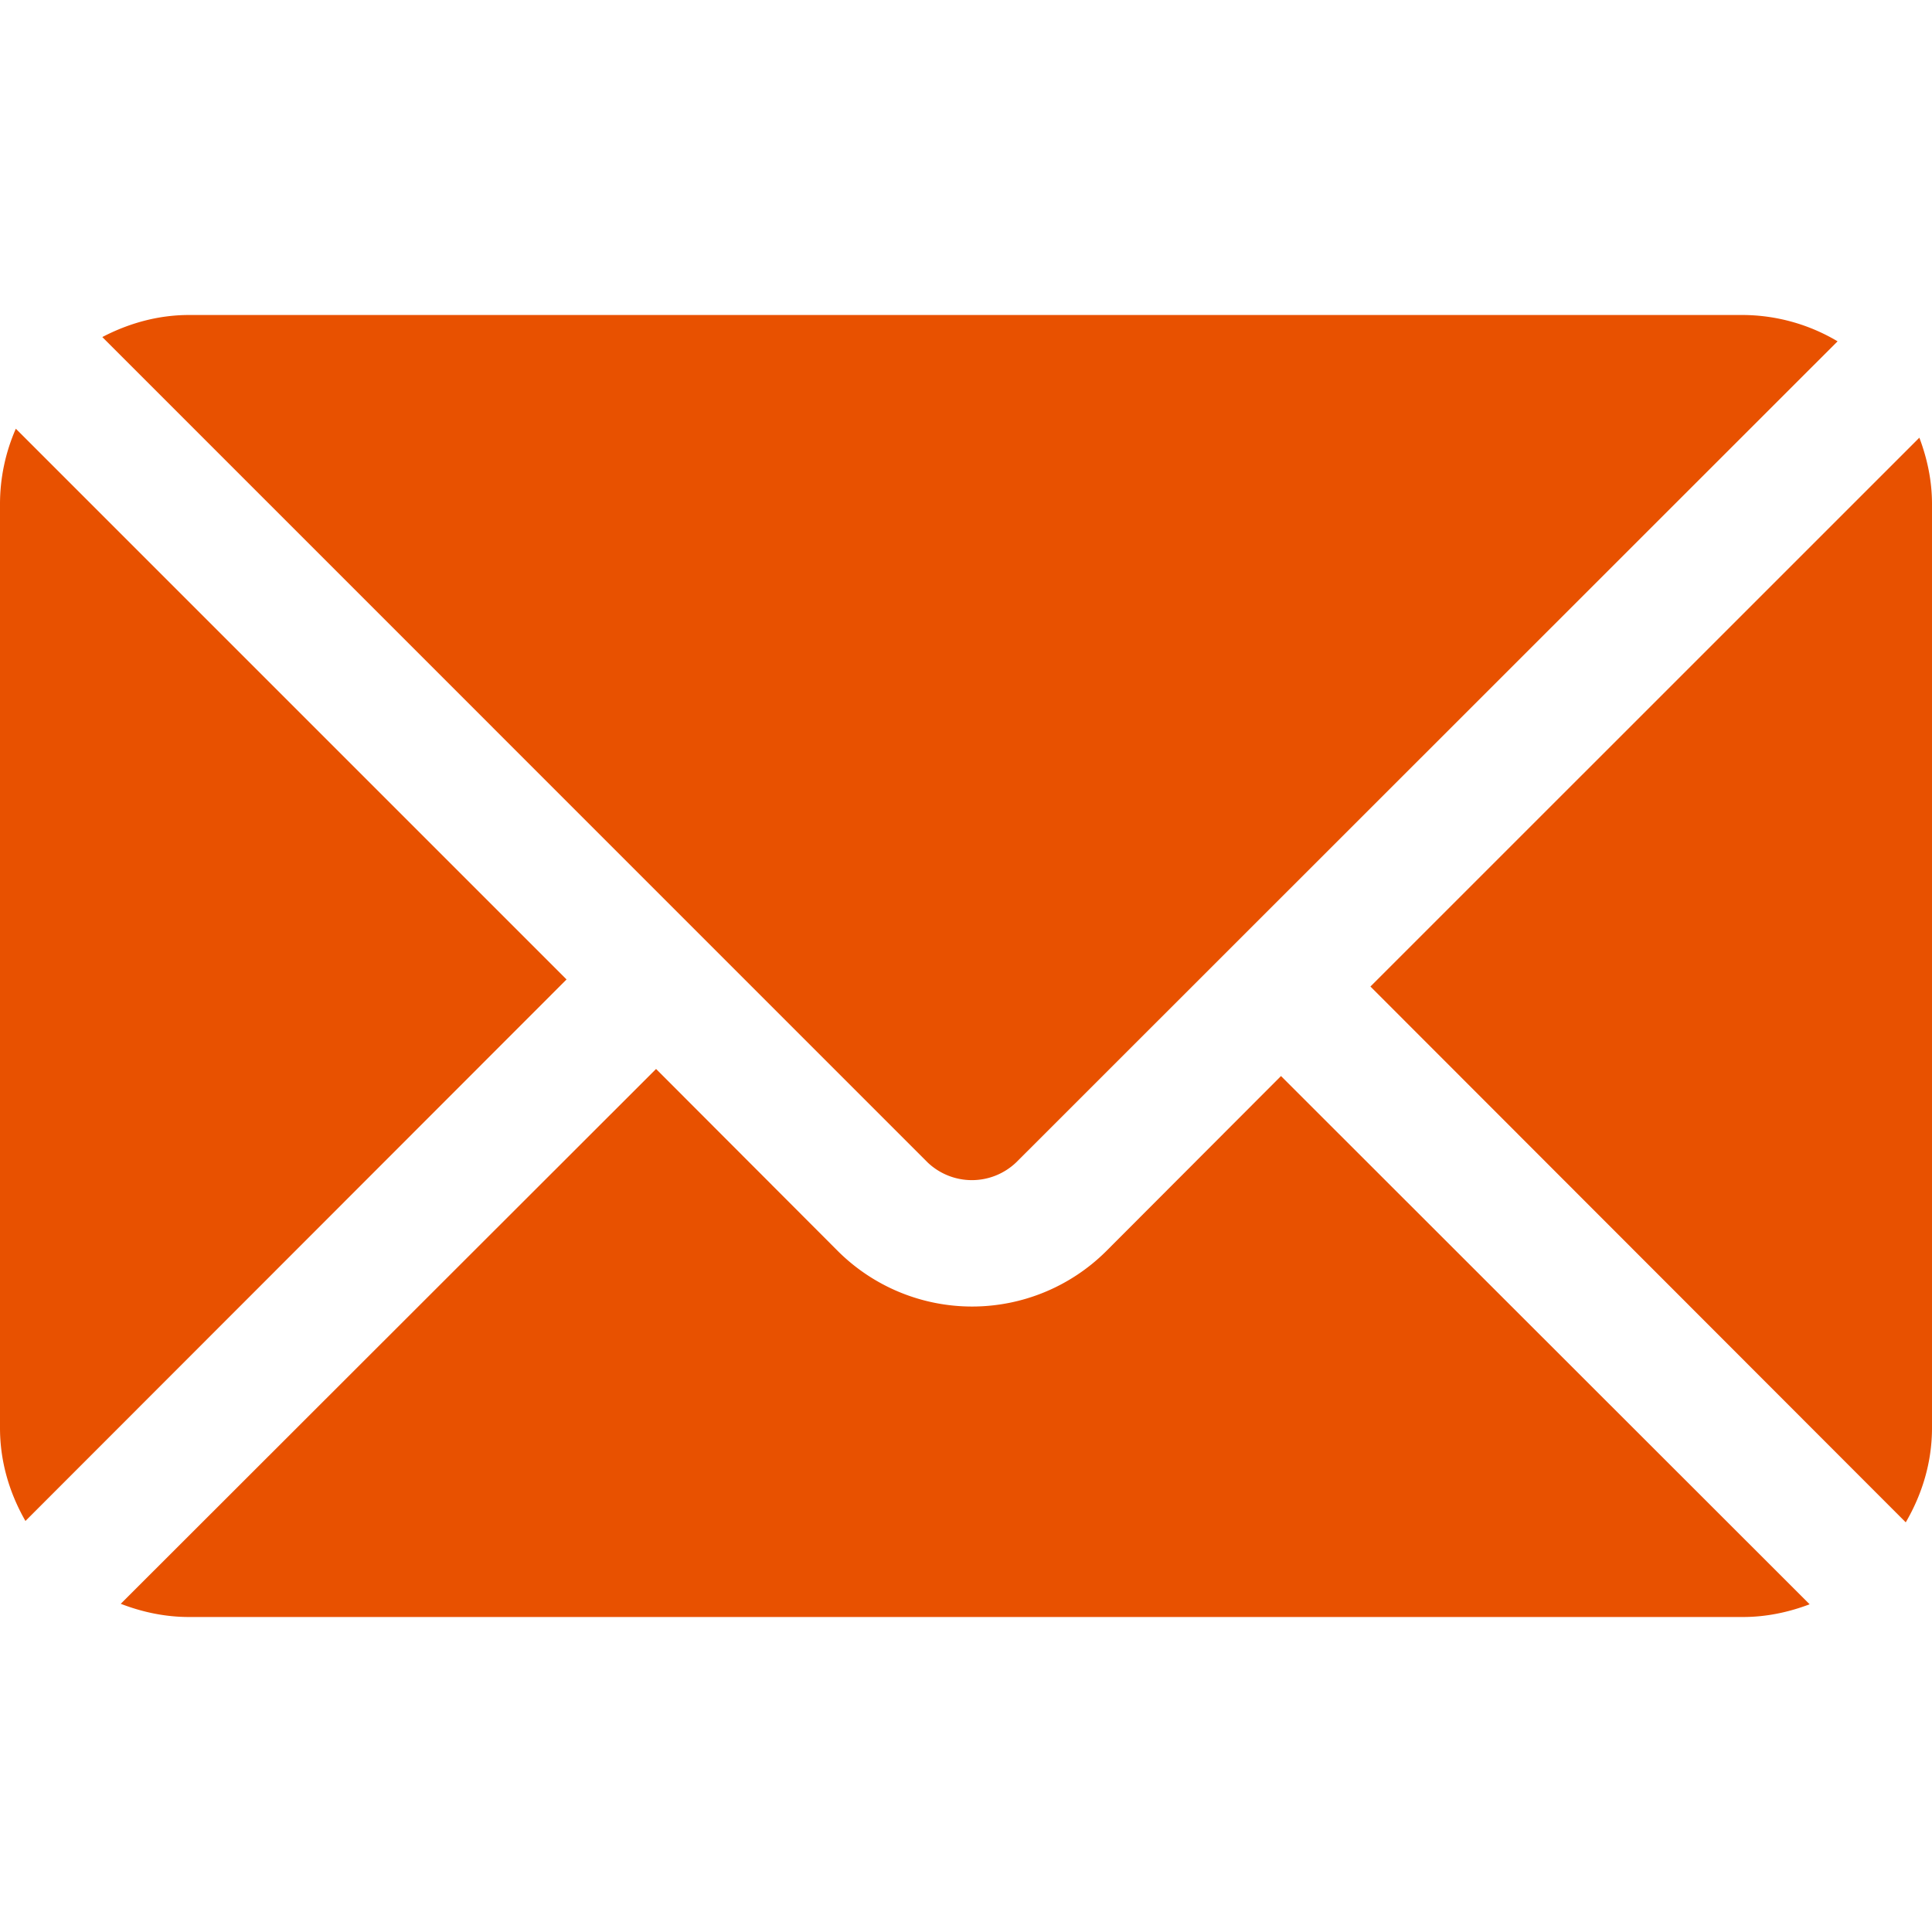
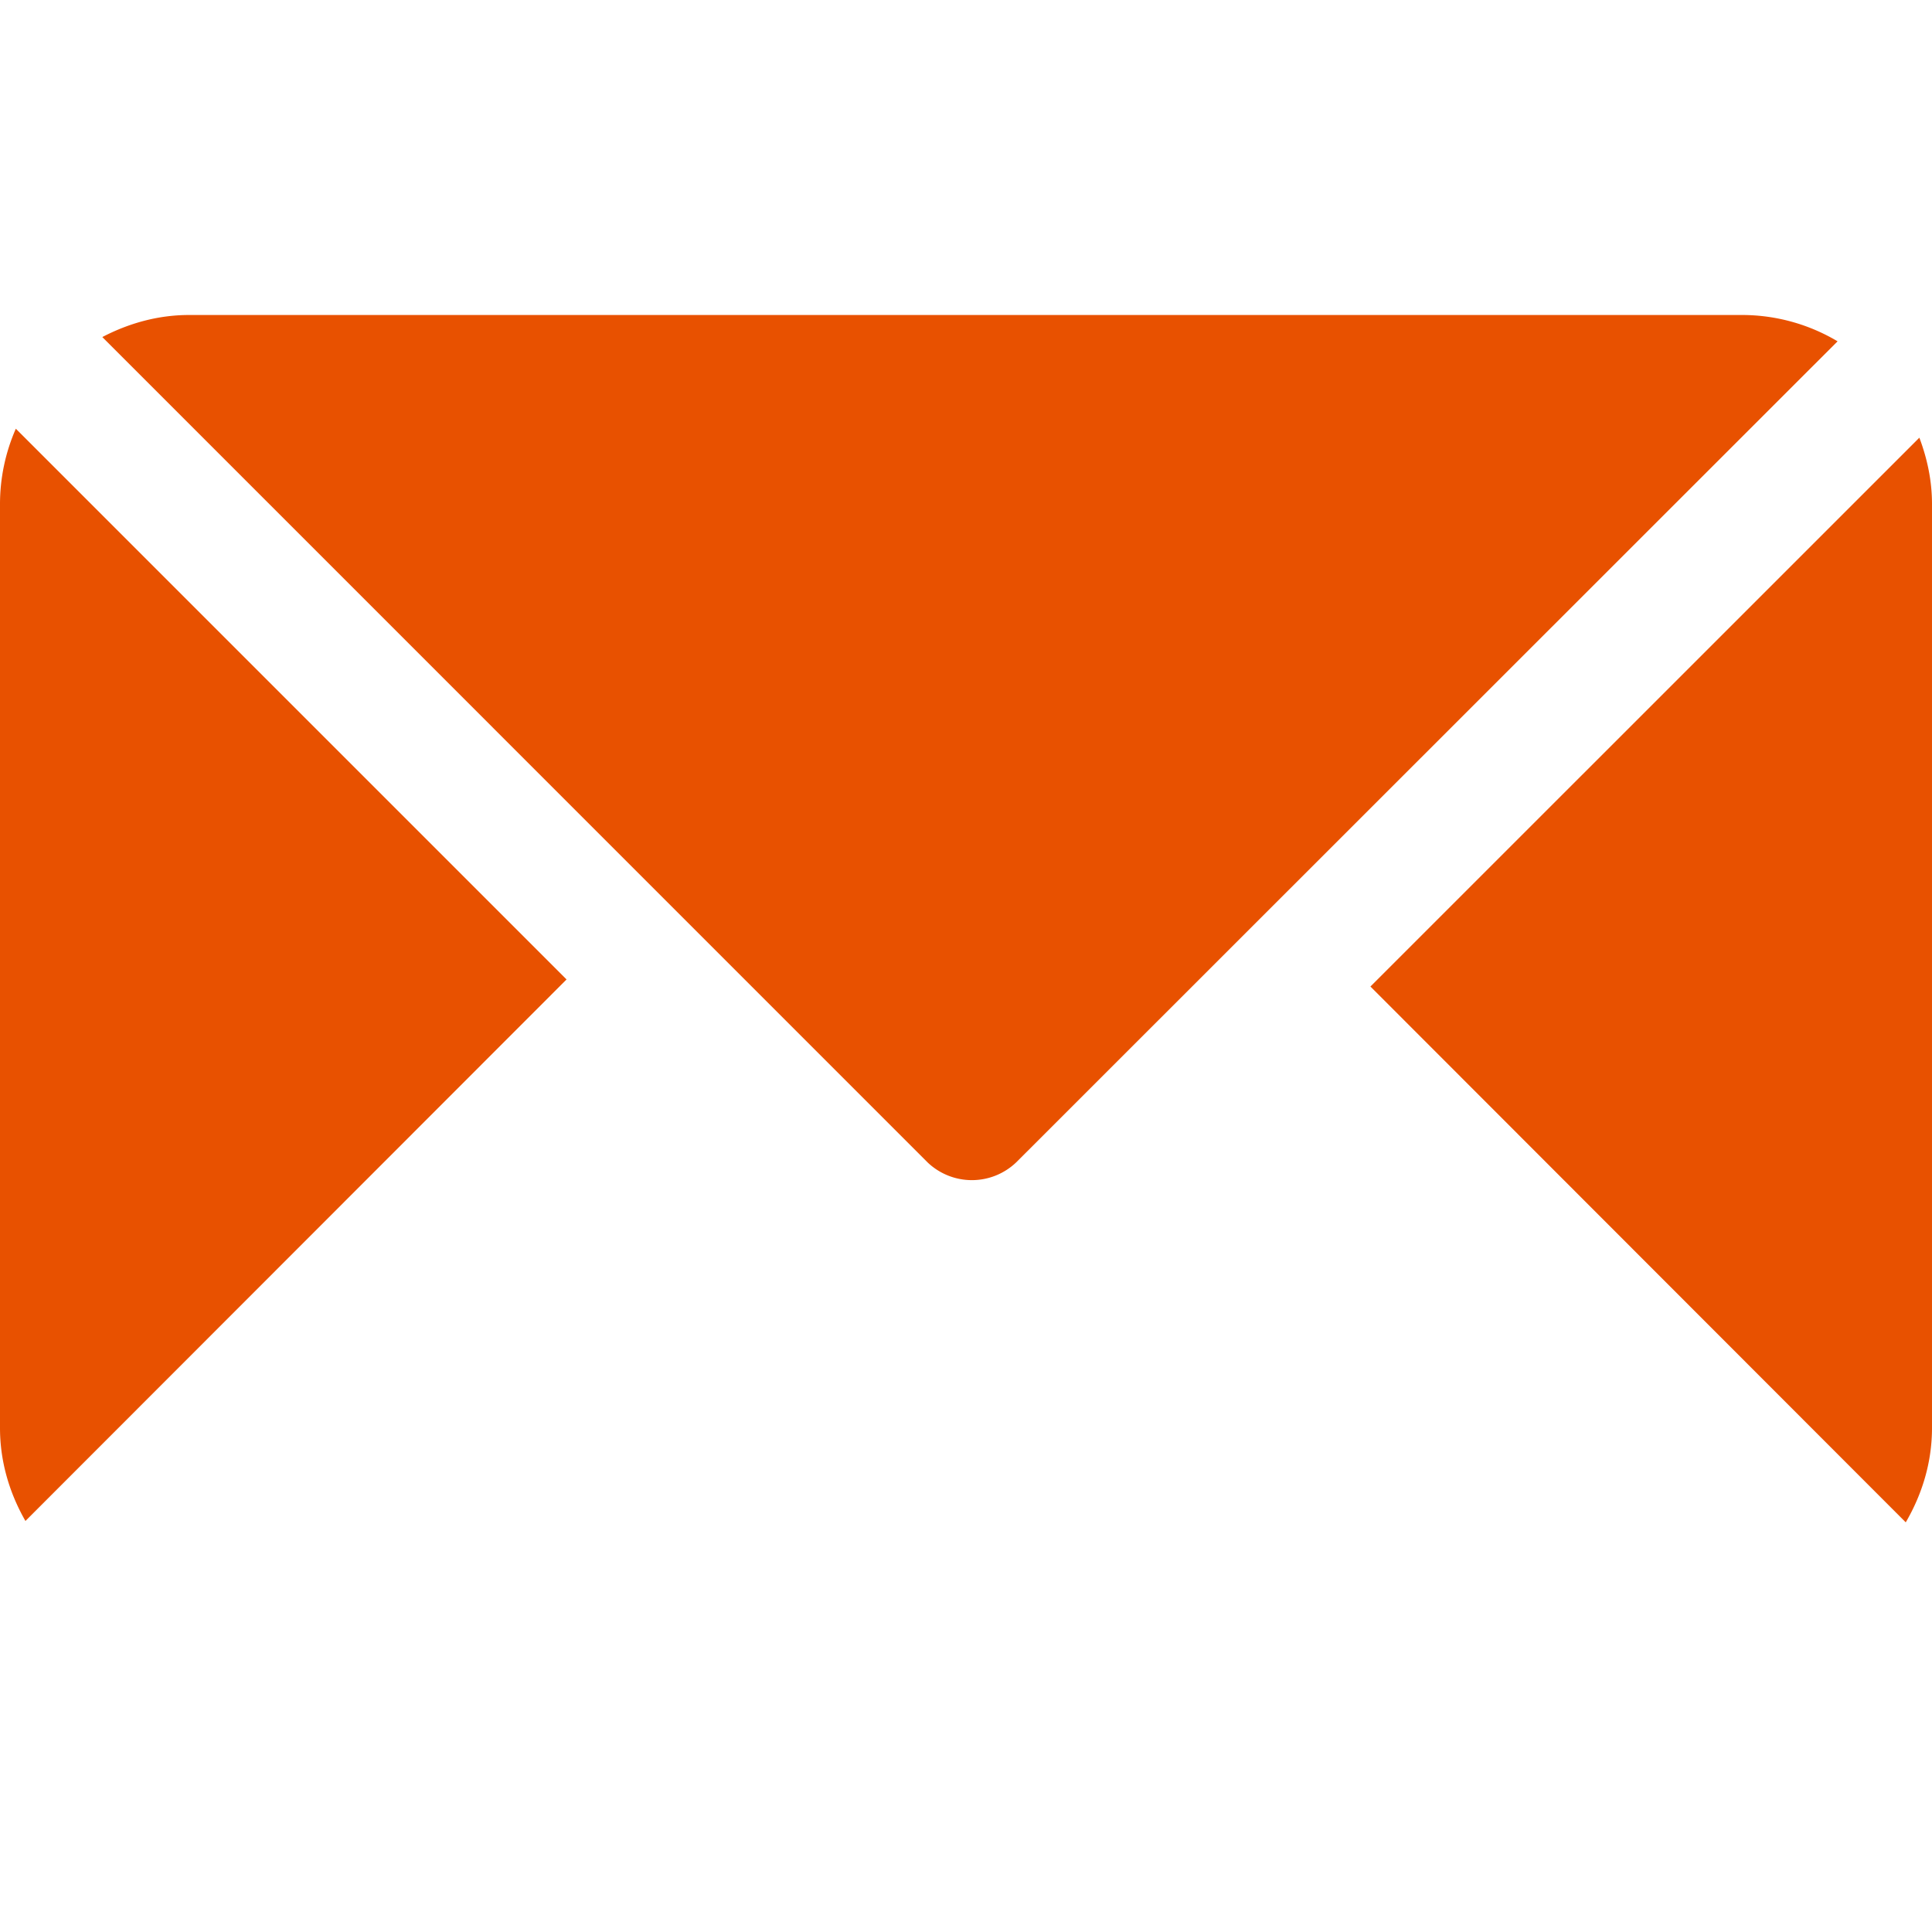
<svg xmlns="http://www.w3.org/2000/svg" width="24" height="24" fill="none">
  <g clip-path="url(#clip0_49_11539)" fill="#E85100">
    <path d="M23.843 5.437l-6.819 6.818 6.65 6.656c.202-.346.326-.743.326-1.172V6.261c0-.291-.06-.567-.157-.824zm-2.191-1.524H2.348c-.39 0-.753.105-1.077.274l10.249 10.25a.797.797 0 001.106 0L22.827 4.24a2.32 2.32 0 00-1.175-.327zM.197 5.325A2.33 2.33 0 000 6.261v11.478c0 .422.12.813.316 1.155l6.722-6.727L.197 5.326z" />
-     <path d="M15.913 13.367l-2.176 2.18a2.362 2.362 0 01-3.323 0L8.15 13.279 1.5 19.923c.264.102.548.164.848.164h19.304c.292 0 .57-.06.828-.158l-6.567-6.562z" />
  </g>
  <defs>
    <clipPath id="clip0_49_11539">
      <path fill="#fff" d="M0 0h24v24H0z" />
    </clipPath>
  </defs>
</svg>